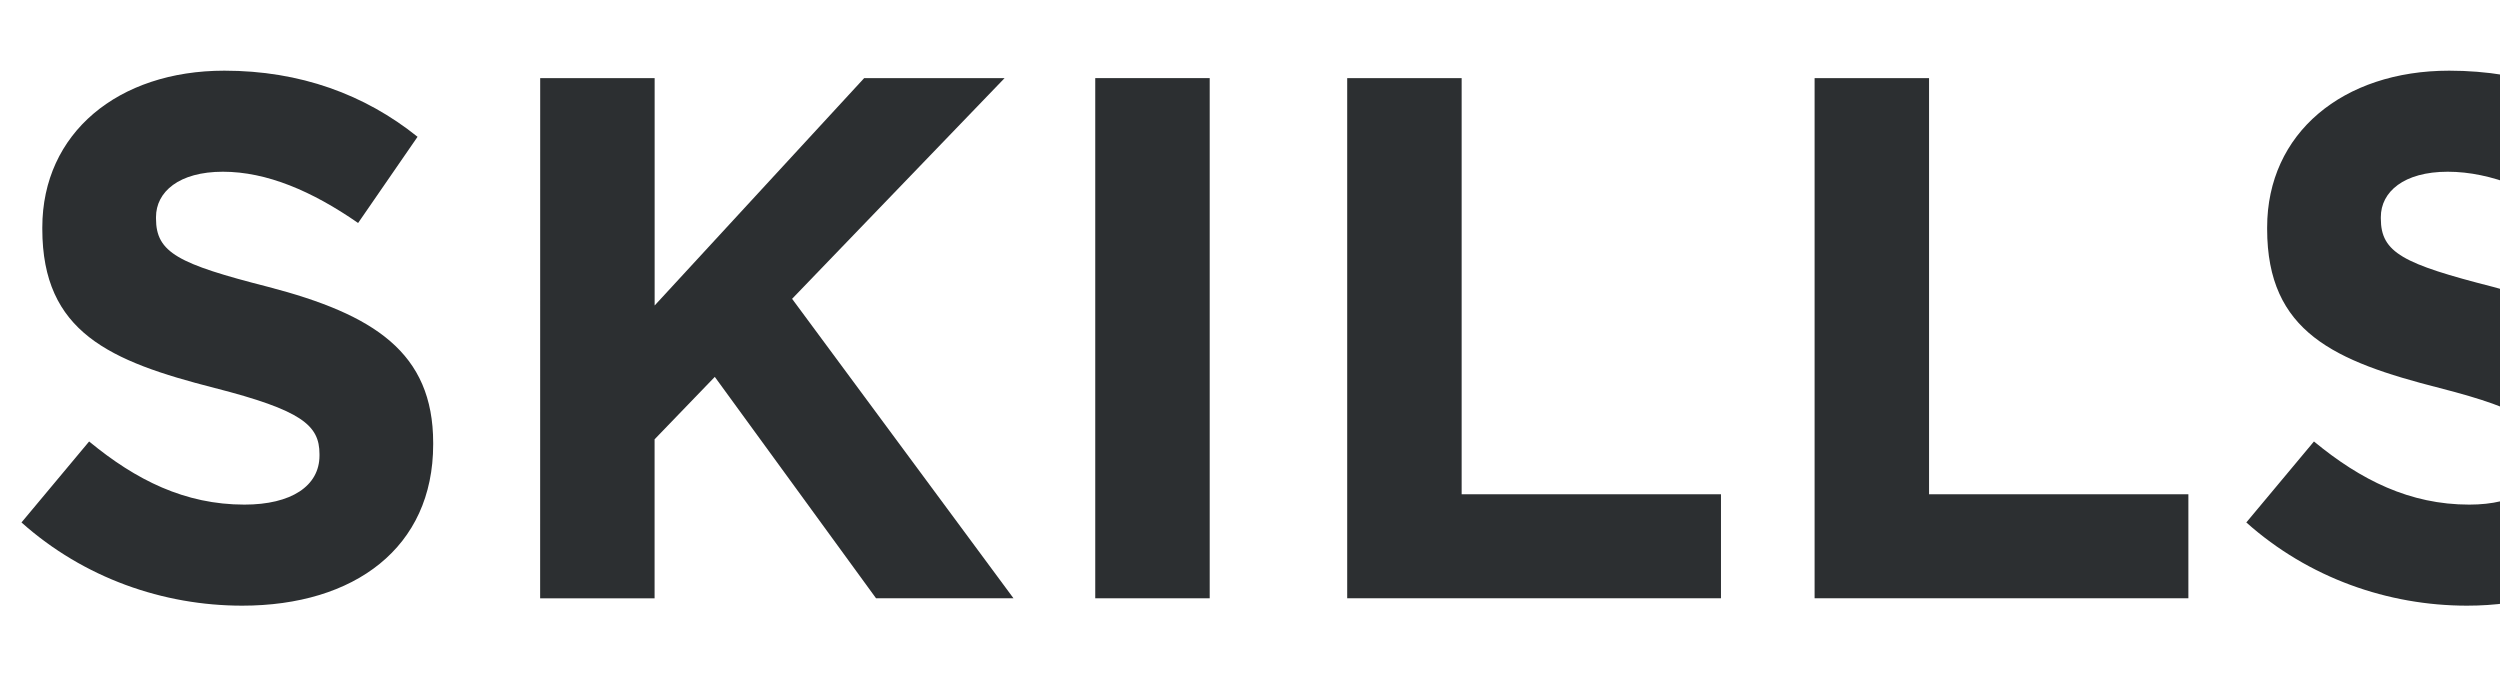
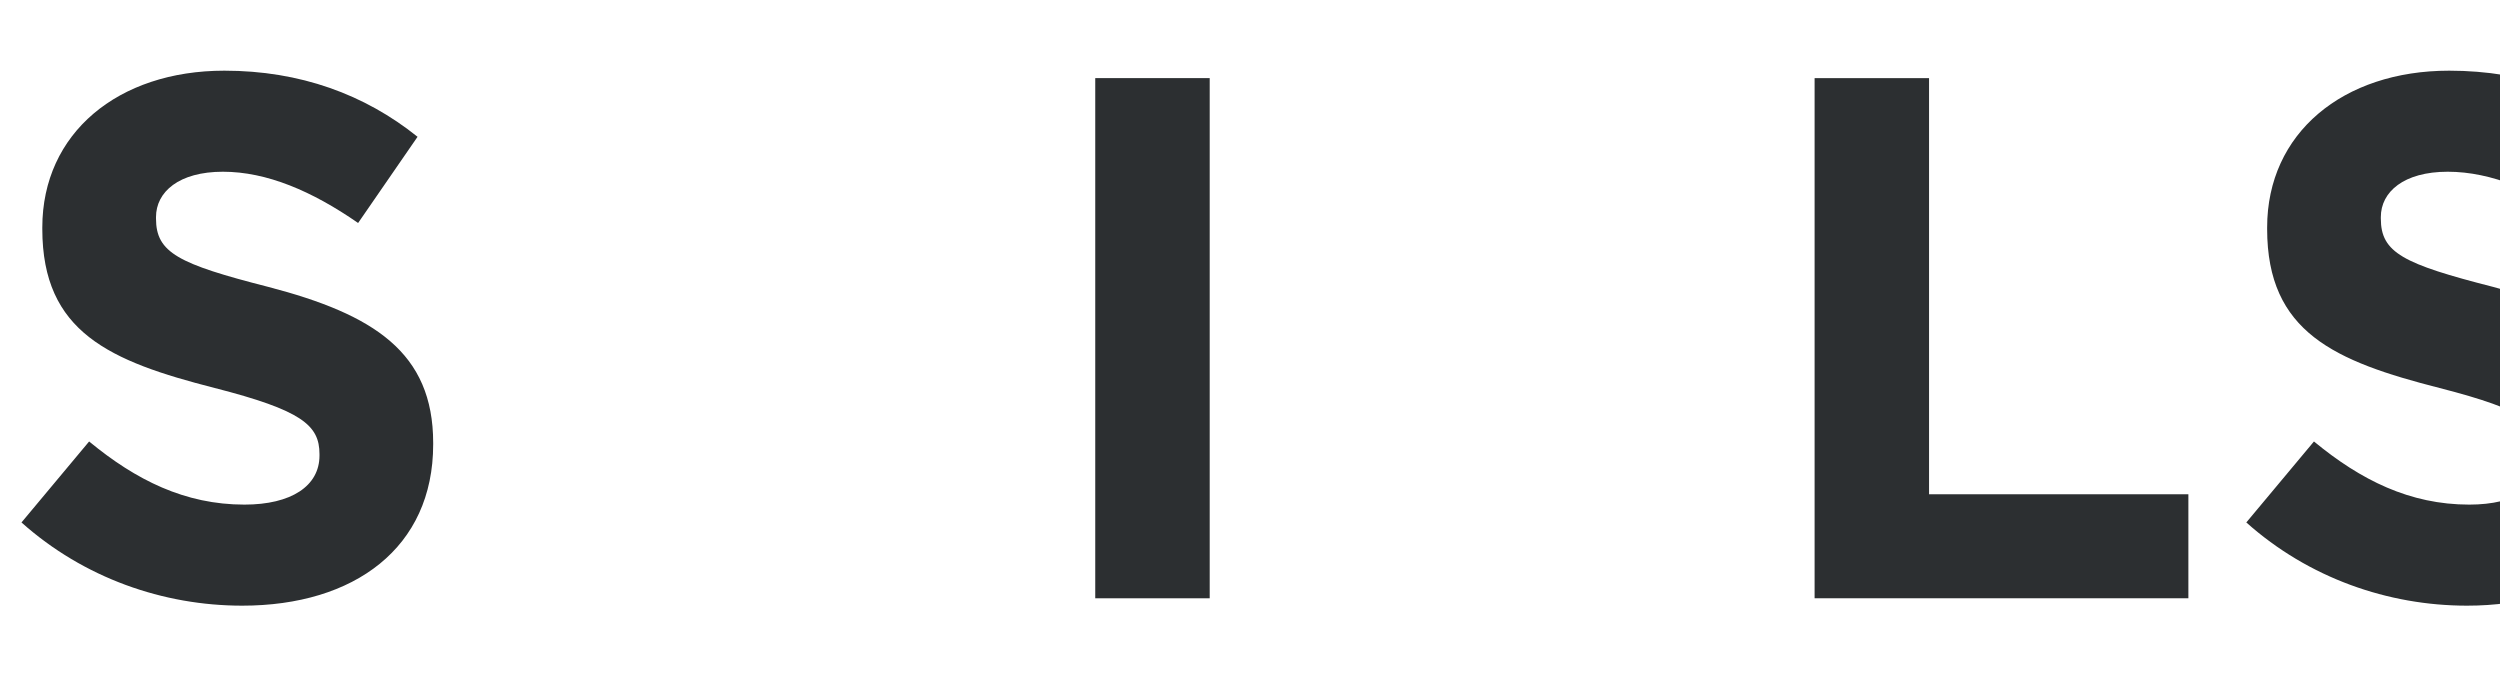
<svg xmlns="http://www.w3.org/2000/svg" xmlns:xlink="http://www.w3.org/1999/xlink" version="1.1" id="Layer_1" x="0px" y="0px" viewBox="0 0 460.9 125.02" style="enable-background:new 0 0 460.9 125.02;" xml:space="preserve">
  <style type="text/css">
	.st0{clip-path:url(#SVGID_00000121246277567470664890000012060825659340405941_);}
	.st1{fill:#2C2F31;}
</style>
  <g>
    <defs>
      <rect id="SVGID_1_" x="-35.05" y="-4.73" width="498.59" height="146.83" />
    </defs>
    <clipPath id="SVGID_00000108275625689698132920000016957140067450694813_">
      <use xlink:href="#SVGID_1_" style="overflow:visible;" />
    </clipPath>
    <g style="clip-path:url(#SVGID_00000108275625689698132920000016957140067450694813_);">
      <g>
        <path class="st1" d="M3.96,96.32l12.47-14.93c8.63,7.12,17.67,11.64,28.63,11.64c8.63,0,13.84-3.42,13.84-9.04v-0.27     c0-5.34-3.29-8.08-19.32-12.19C20.26,66.6,7.8,61.26,7.8,42.21v-0.27c0-17.4,13.97-28.91,33.56-28.91     c13.97,0,25.89,4.38,35.62,12.19L66.02,41.11c-8.49-5.89-16.85-9.45-24.93-9.45s-12.33,3.7-12.33,8.36v0.27     c0,6.3,4.11,8.36,20.69,12.6c19.45,5.07,30.41,12.06,30.41,28.77v0.27c0,19.04-14.52,29.73-35.21,29.73     C30.13,111.66,15.47,106.59,3.96,96.32z" />
-         <path class="st1" d="M99.59,14.4h21.1v41.92l38.63-41.92h25.89l-39.18,40.69l40.82,55.21h-25.34l-29.73-40.82l-11.1,11.51v29.32     h-21.1L99.59,14.4L99.59,14.4z" />
        <path class="st1" d="M201.92,14.4h21.1v95.9h-21.1V14.4z" />
-         <path class="st1" d="M248.37,14.4h21.1v76.72h47.81v19.18h-68.91L248.37,14.4L248.37,14.4z" />
        <path class="st1" d="M334.54,14.4h21.1v76.72h47.81v19.18h-68.91V14.4z" />
        <path class="st1" d="M414.13,96.32l12.47-14.93c8.63,7.12,17.67,11.64,28.63,11.64c8.63,0,13.84-3.42,13.84-9.04v-0.27     c0-5.34-3.29-8.08-19.32-12.19c-19.32-4.93-31.78-10.27-31.78-29.32v-0.27c0-17.4,13.97-28.91,33.56-28.91     c13.97,0,25.89,4.38,35.62,12.19l-10.96,15.89c-8.49-5.89-16.85-9.45-24.93-9.45s-12.33,3.7-12.33,8.36v0.27     c0,6.3,4.11,8.36,20.69,12.6c19.45,5.07,30.41,12.06,30.41,28.77v0.27c0,19.04-14.52,29.73-35.21,29.73     C440.3,111.66,425.64,106.59,414.13,96.32L414.13,96.32z" />
      </g>
    </g>
  </g>
</svg>